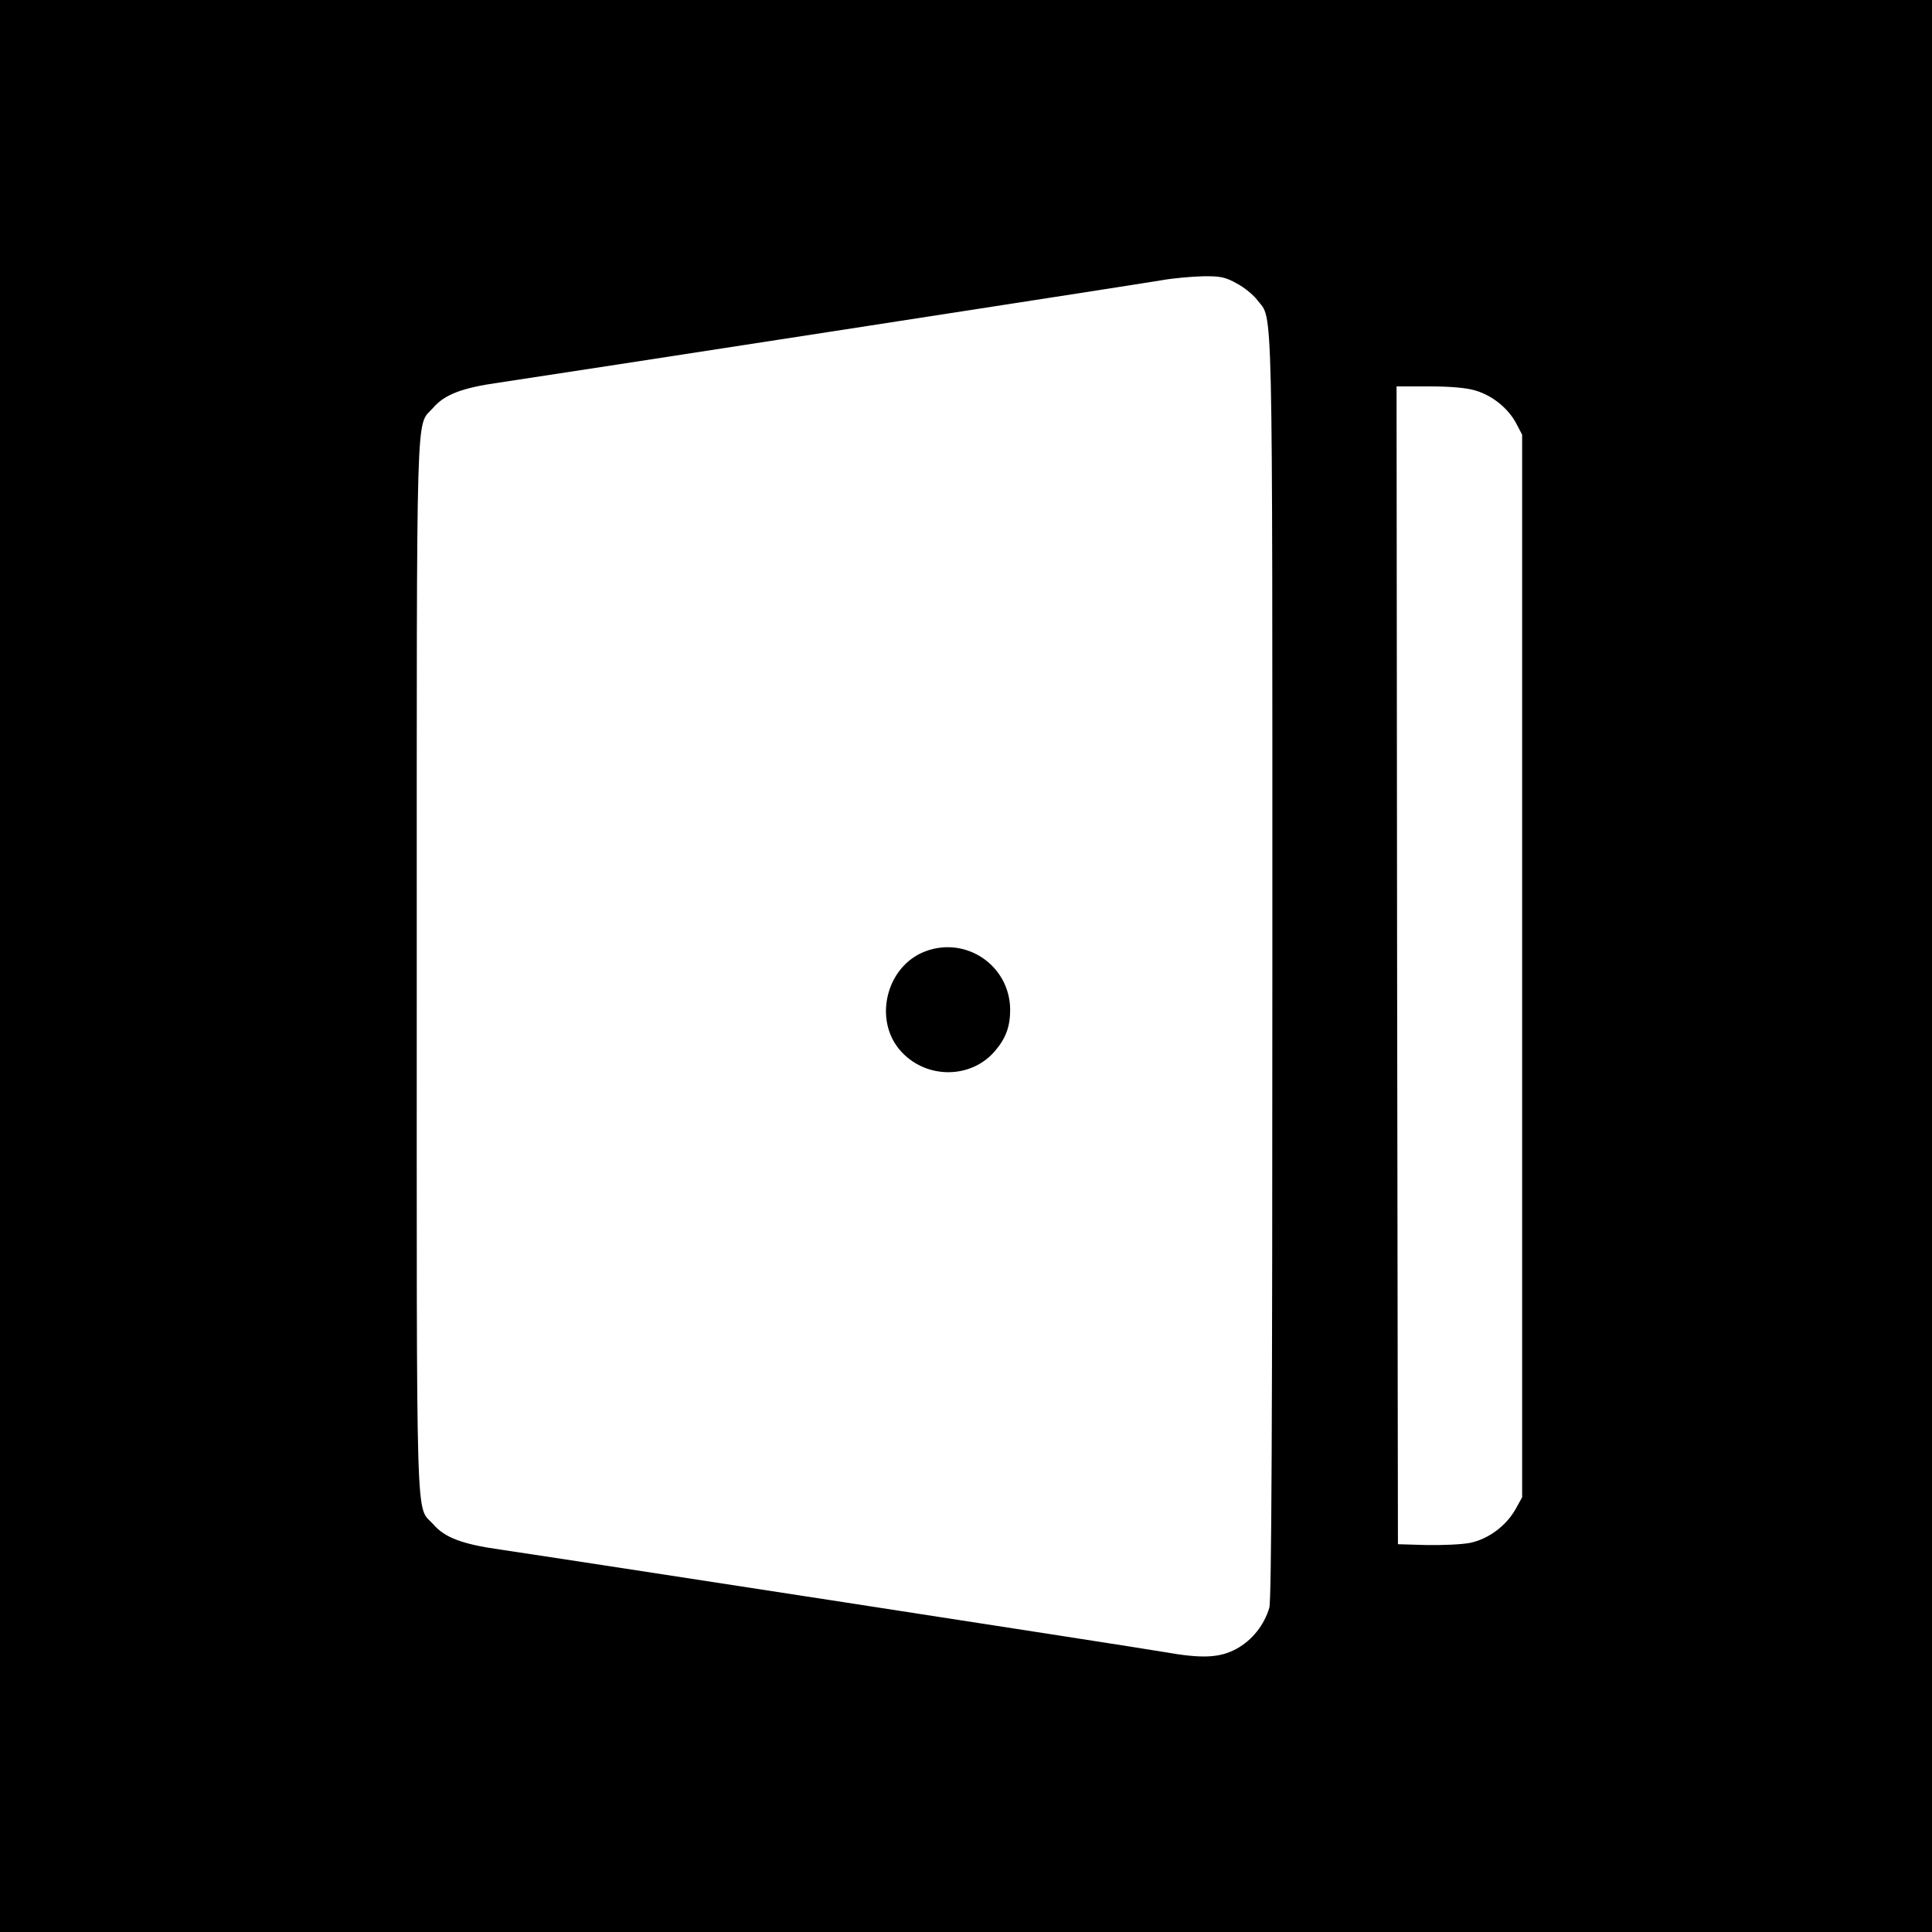
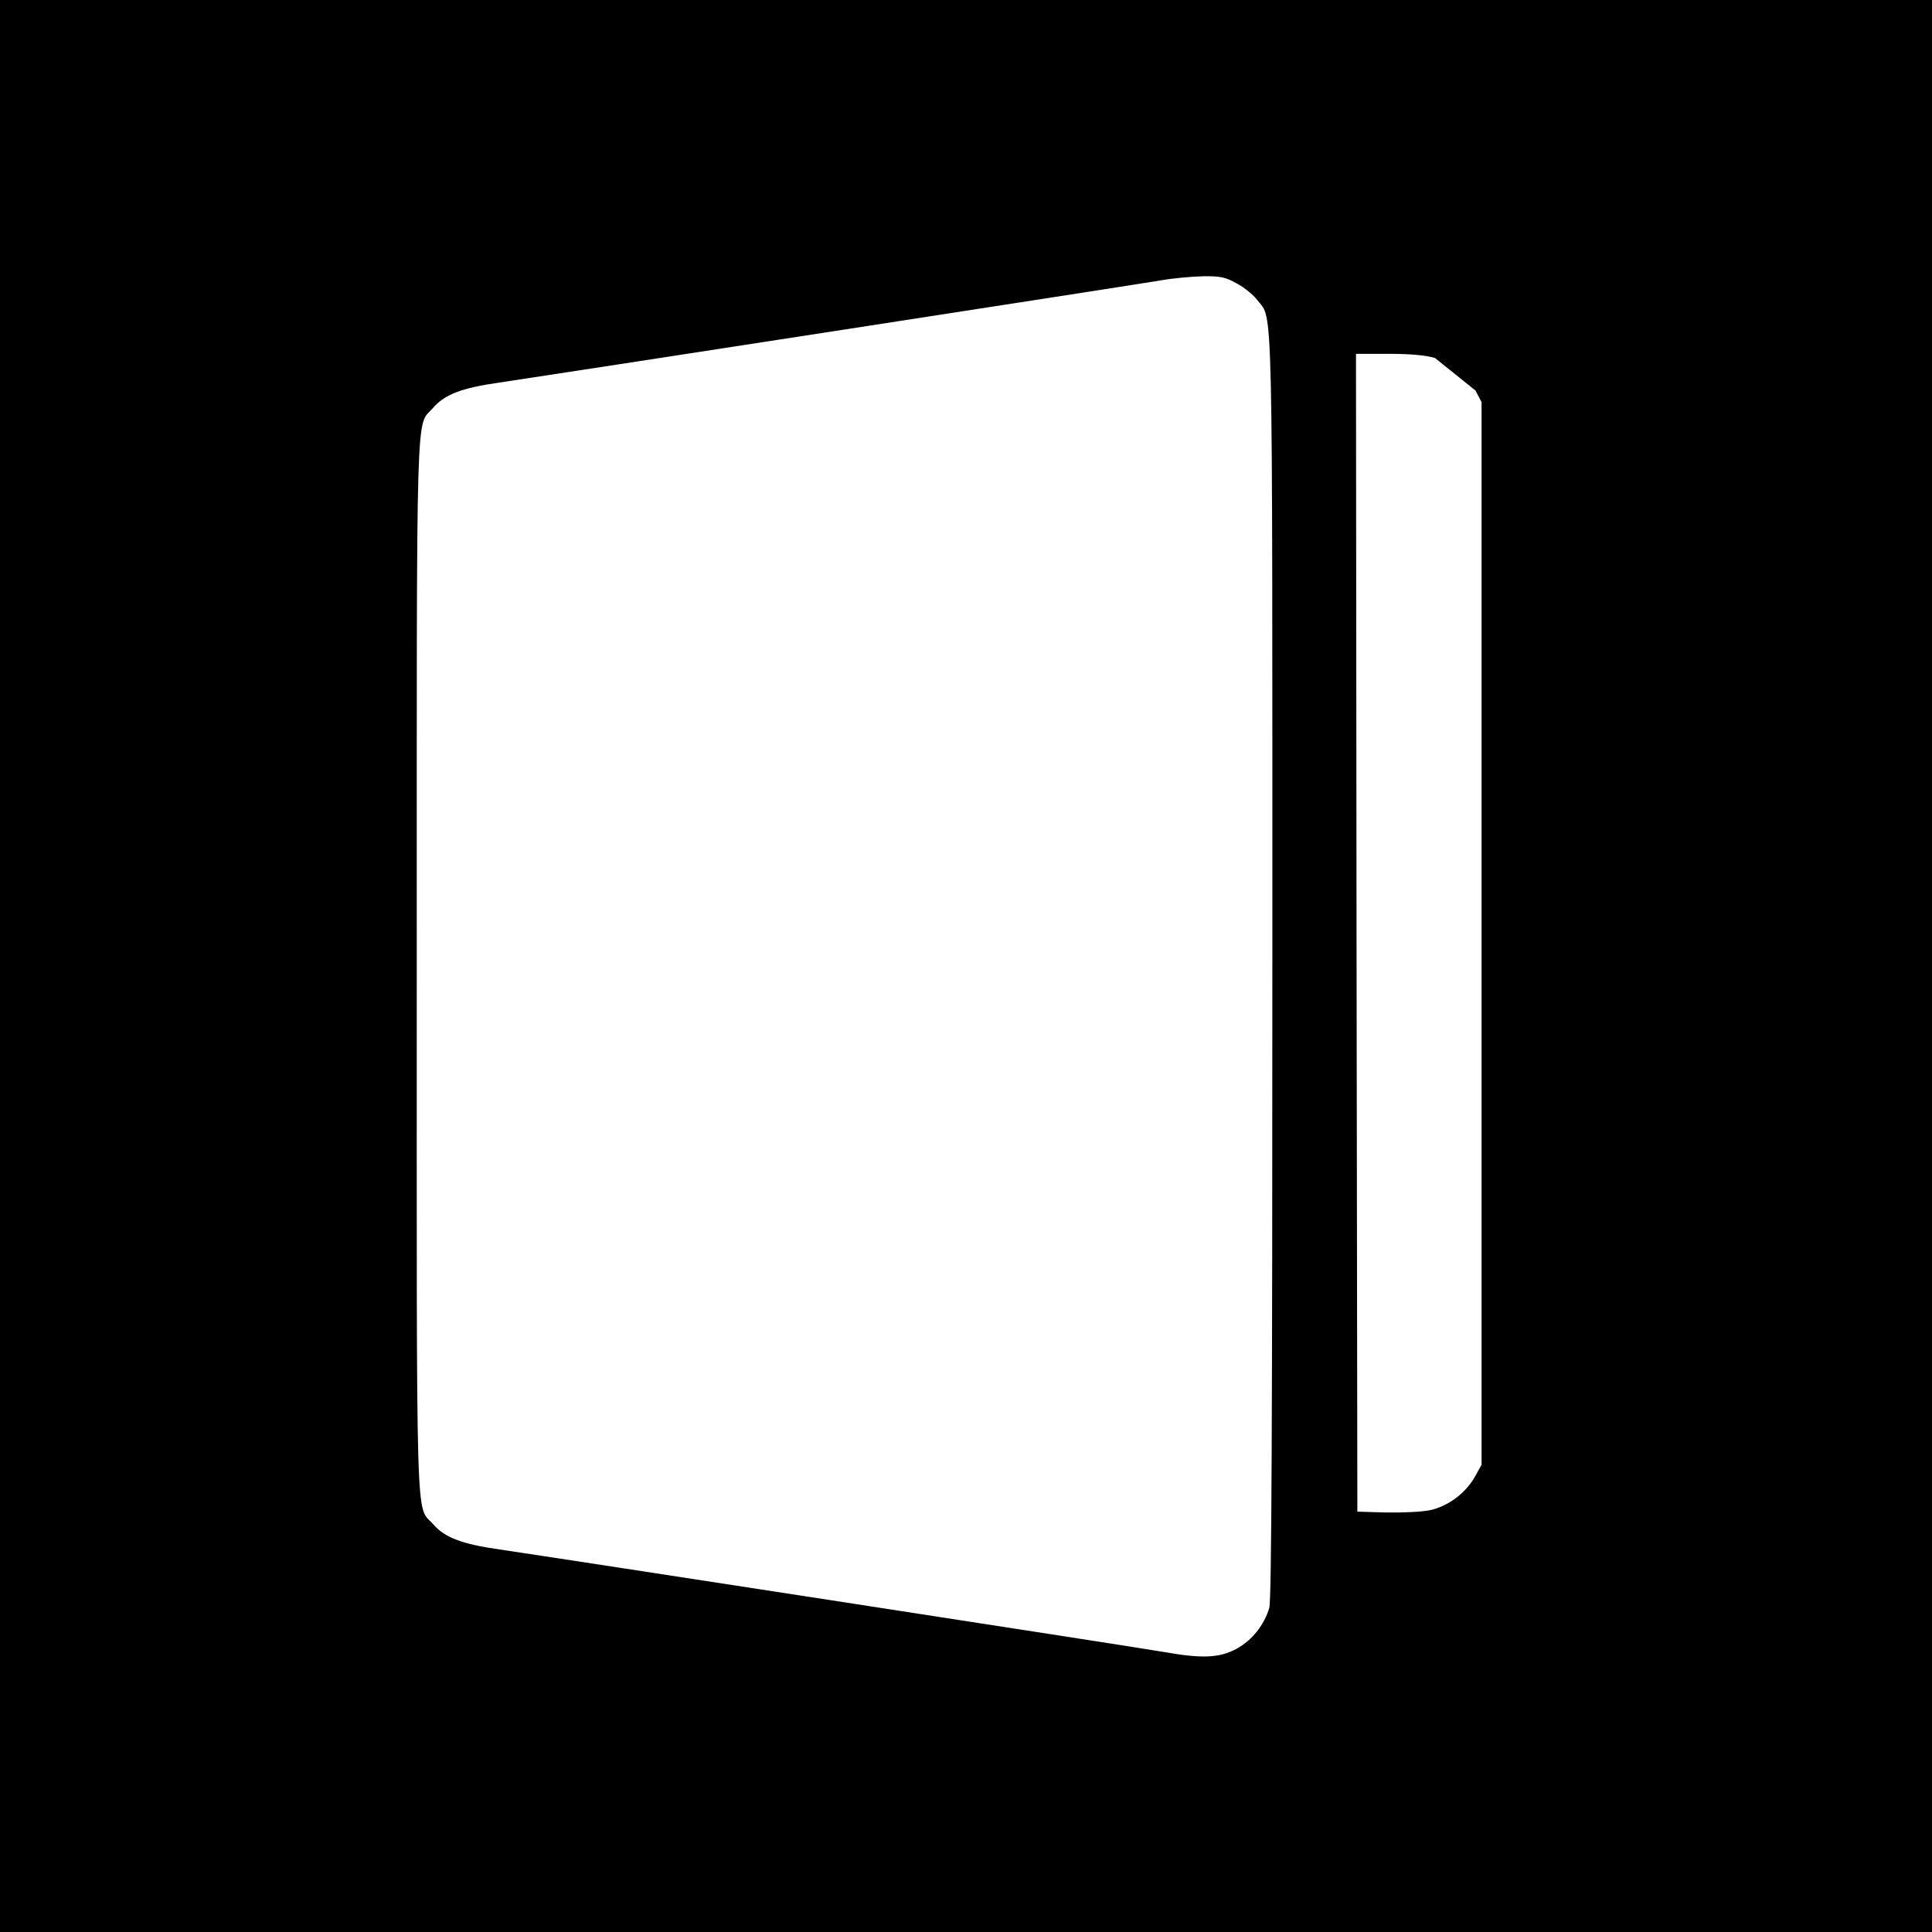
<svg xmlns="http://www.w3.org/2000/svg" version="1.0" width="700pt" height="700pt" viewBox="0 0 700 700" preserveAspectRatio="xMidYMid meet">
  <g transform="translate(0,700) scale(0.1,-0.1)" fill="#000000" stroke="none">
-     <path d="M0 3500 l0 -3500 3500 0 3500 0 0 3500 0 3500 -3500 0 -3500 0 0 -3500z m4481 2473 c27 -14 61 -42 75 -61 57 -74 54 66 54 -2411 0 -1638 -3 -2297 -11 -2326 -18 -62 -62 -118 -119 -149 -61 -33 -124 -36 -260 -12 -89 16 -2212 343 -2410 372 -134 19 -199 43 -240 91 -65 73 -60 -83 -60 2025 0 2096 -4 1948 59 2020 42 49 106 73 241 92 157 23 2295 353 2395 370 44 8 113 14 154 15 62 1 81 -3 122 -26z m865 -388 c61 -18 118 -64 147 -118 l22 -42 0 -1925 0 -1925 -25 -45 c-34 -59 -97 -106 -163 -120 -30 -6 -101 -9 -158 -8 l-104 3 -3 2098 -2 2097 118 0 c75 0 136 -5 168 -15z" />
-     <path d="M3355 3554 c-146 -53 -194 -255 -87 -367 93 -98 252 -95 337 5 40 47 55 89 55 150 -1 158 -157 266 -305 212z" />
+     <path d="M0 3500 l0 -3500 3500 0 3500 0 0 3500 0 3500 -3500 0 -3500 0 0 -3500z m4481 2473 c27 -14 61 -42 75 -61 57 -74 54 66 54 -2411 0 -1638 -3 -2297 -11 -2326 -18 -62 -62 -118 -119 -149 -61 -33 -124 -36 -260 -12 -89 16 -2212 343 -2410 372 -134 19 -199 43 -240 91 -65 73 -60 -83 -60 2025 0 2096 -4 1948 59 2020 42 49 106 73 241 92 157 23 2295 353 2395 370 44 8 113 14 154 15 62 1 81 -3 122 -26z m865 -388 l22 -42 0 -1925 0 -1925 -25 -45 c-34 -59 -97 -106 -163 -120 -30 -6 -101 -9 -158 -8 l-104 3 -3 2098 -2 2097 118 0 c75 0 136 -5 168 -15z" />
  </g>
</svg>